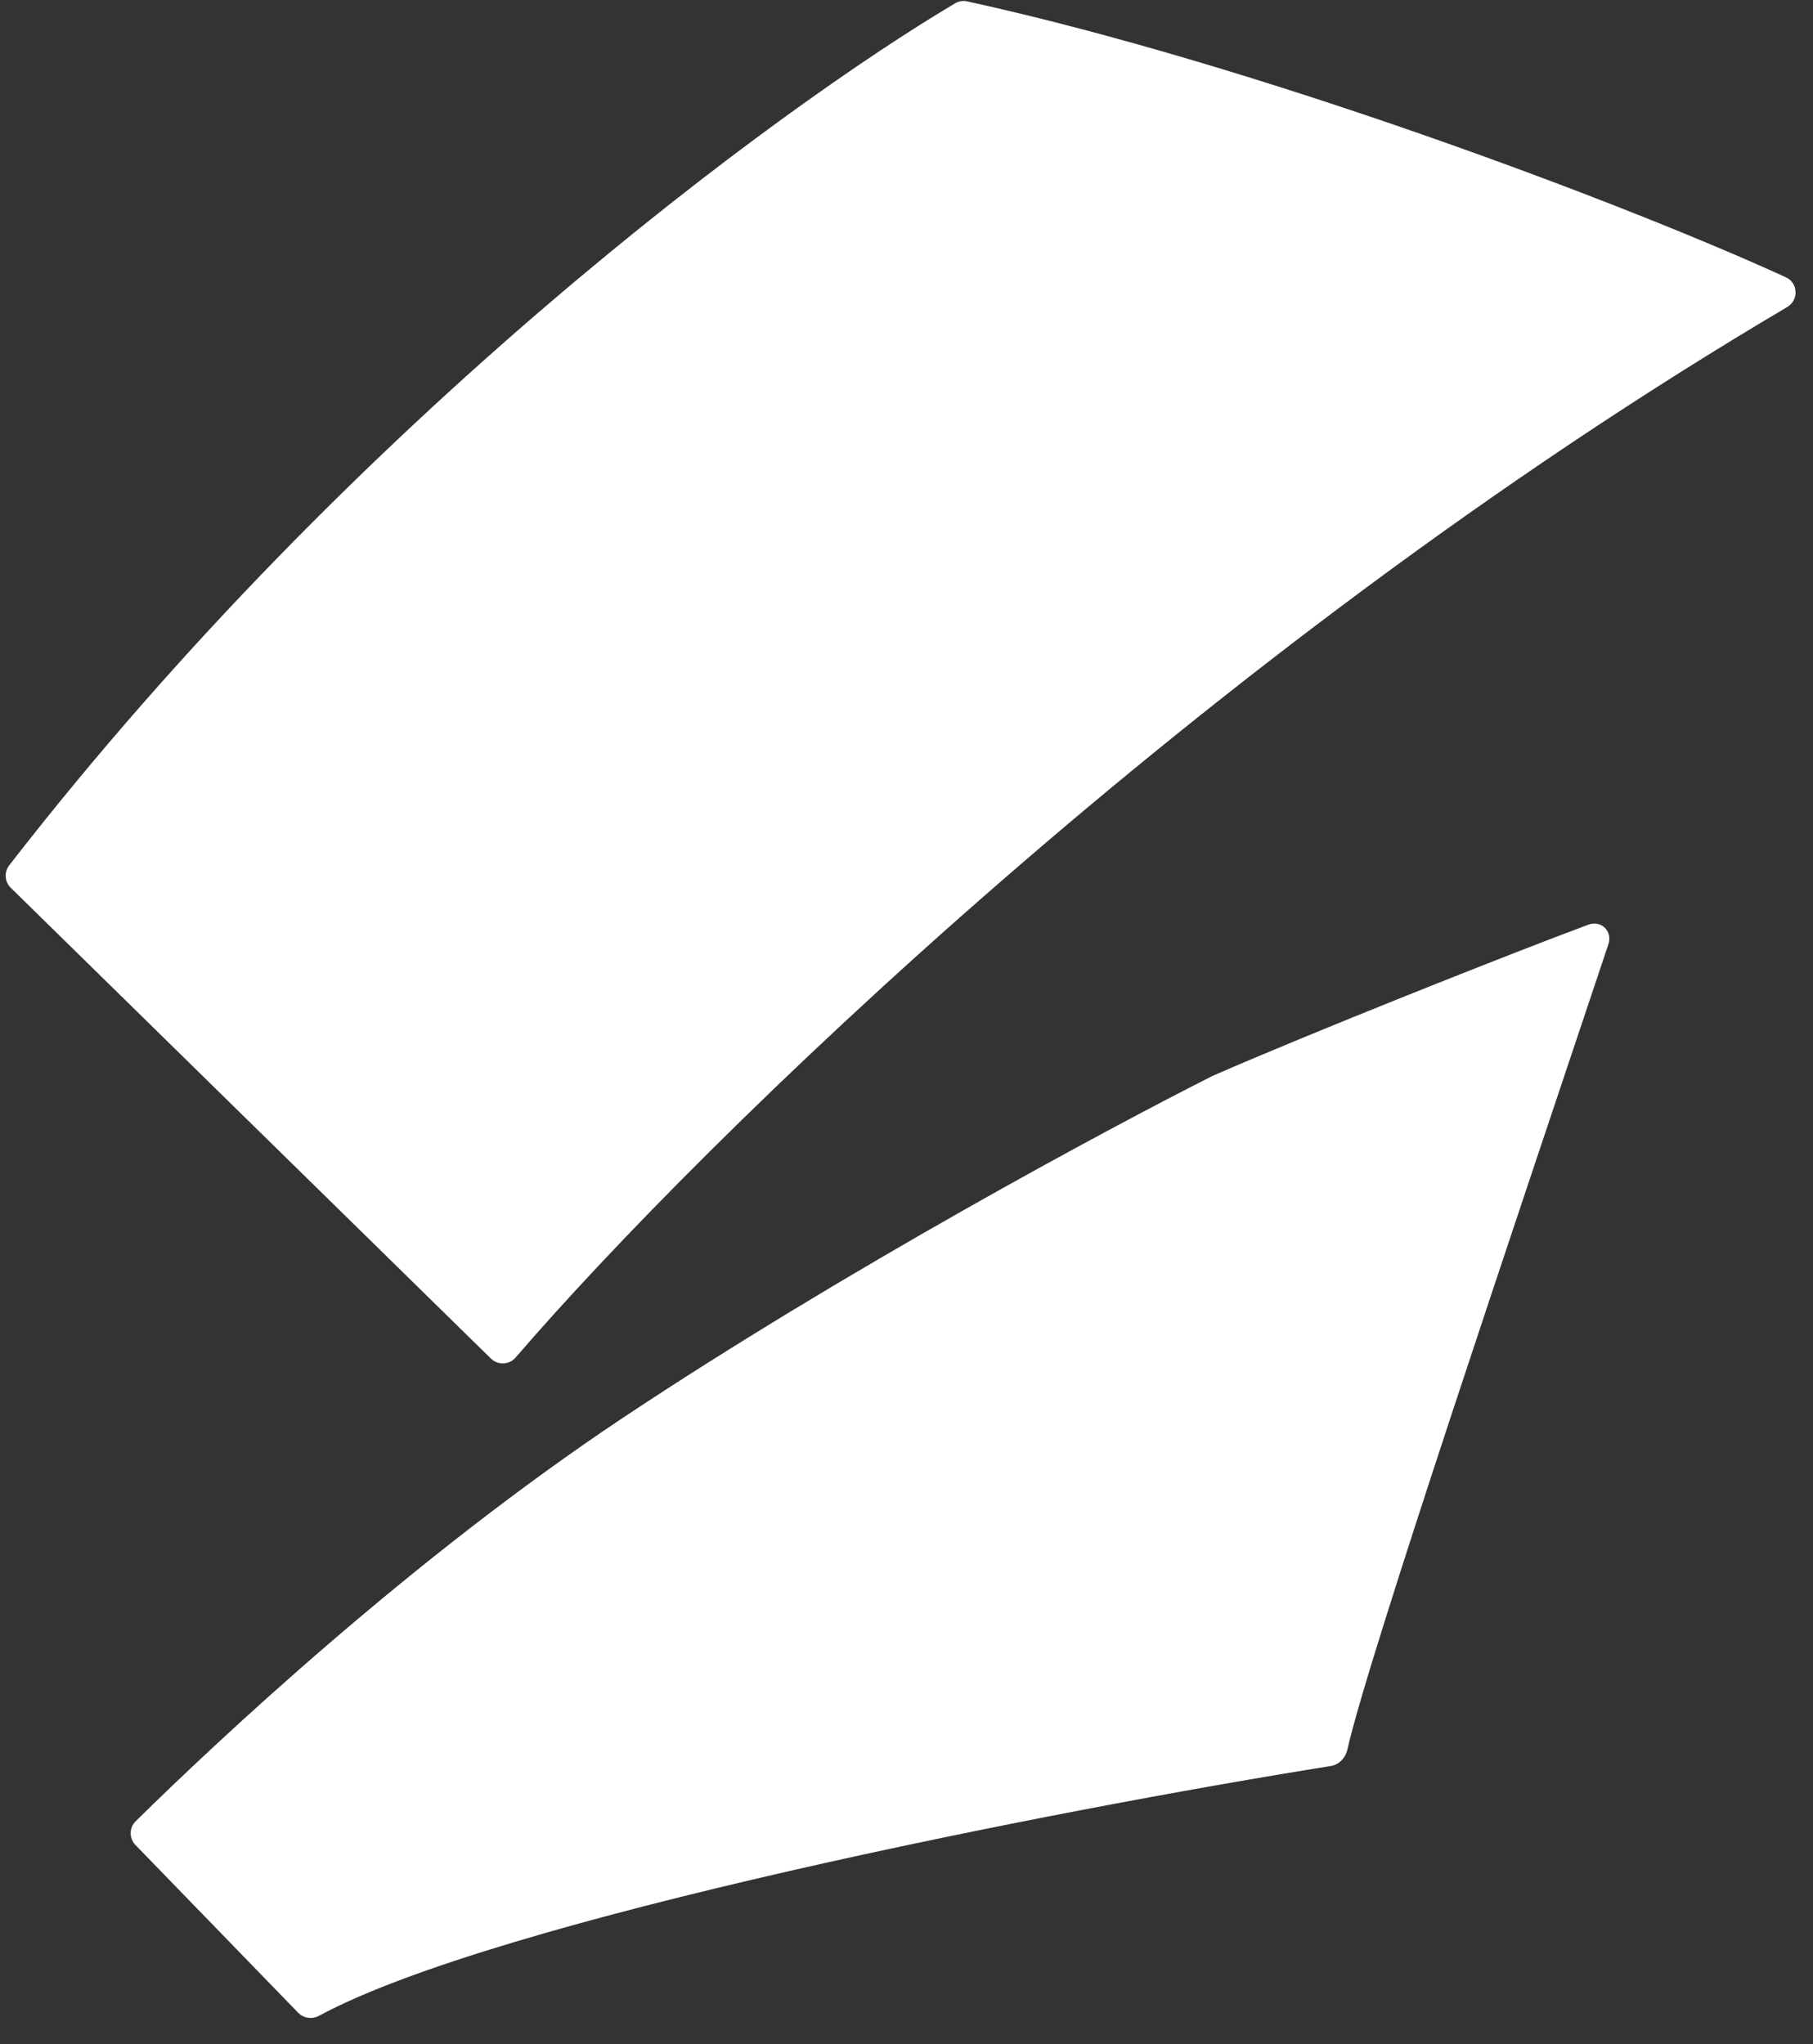
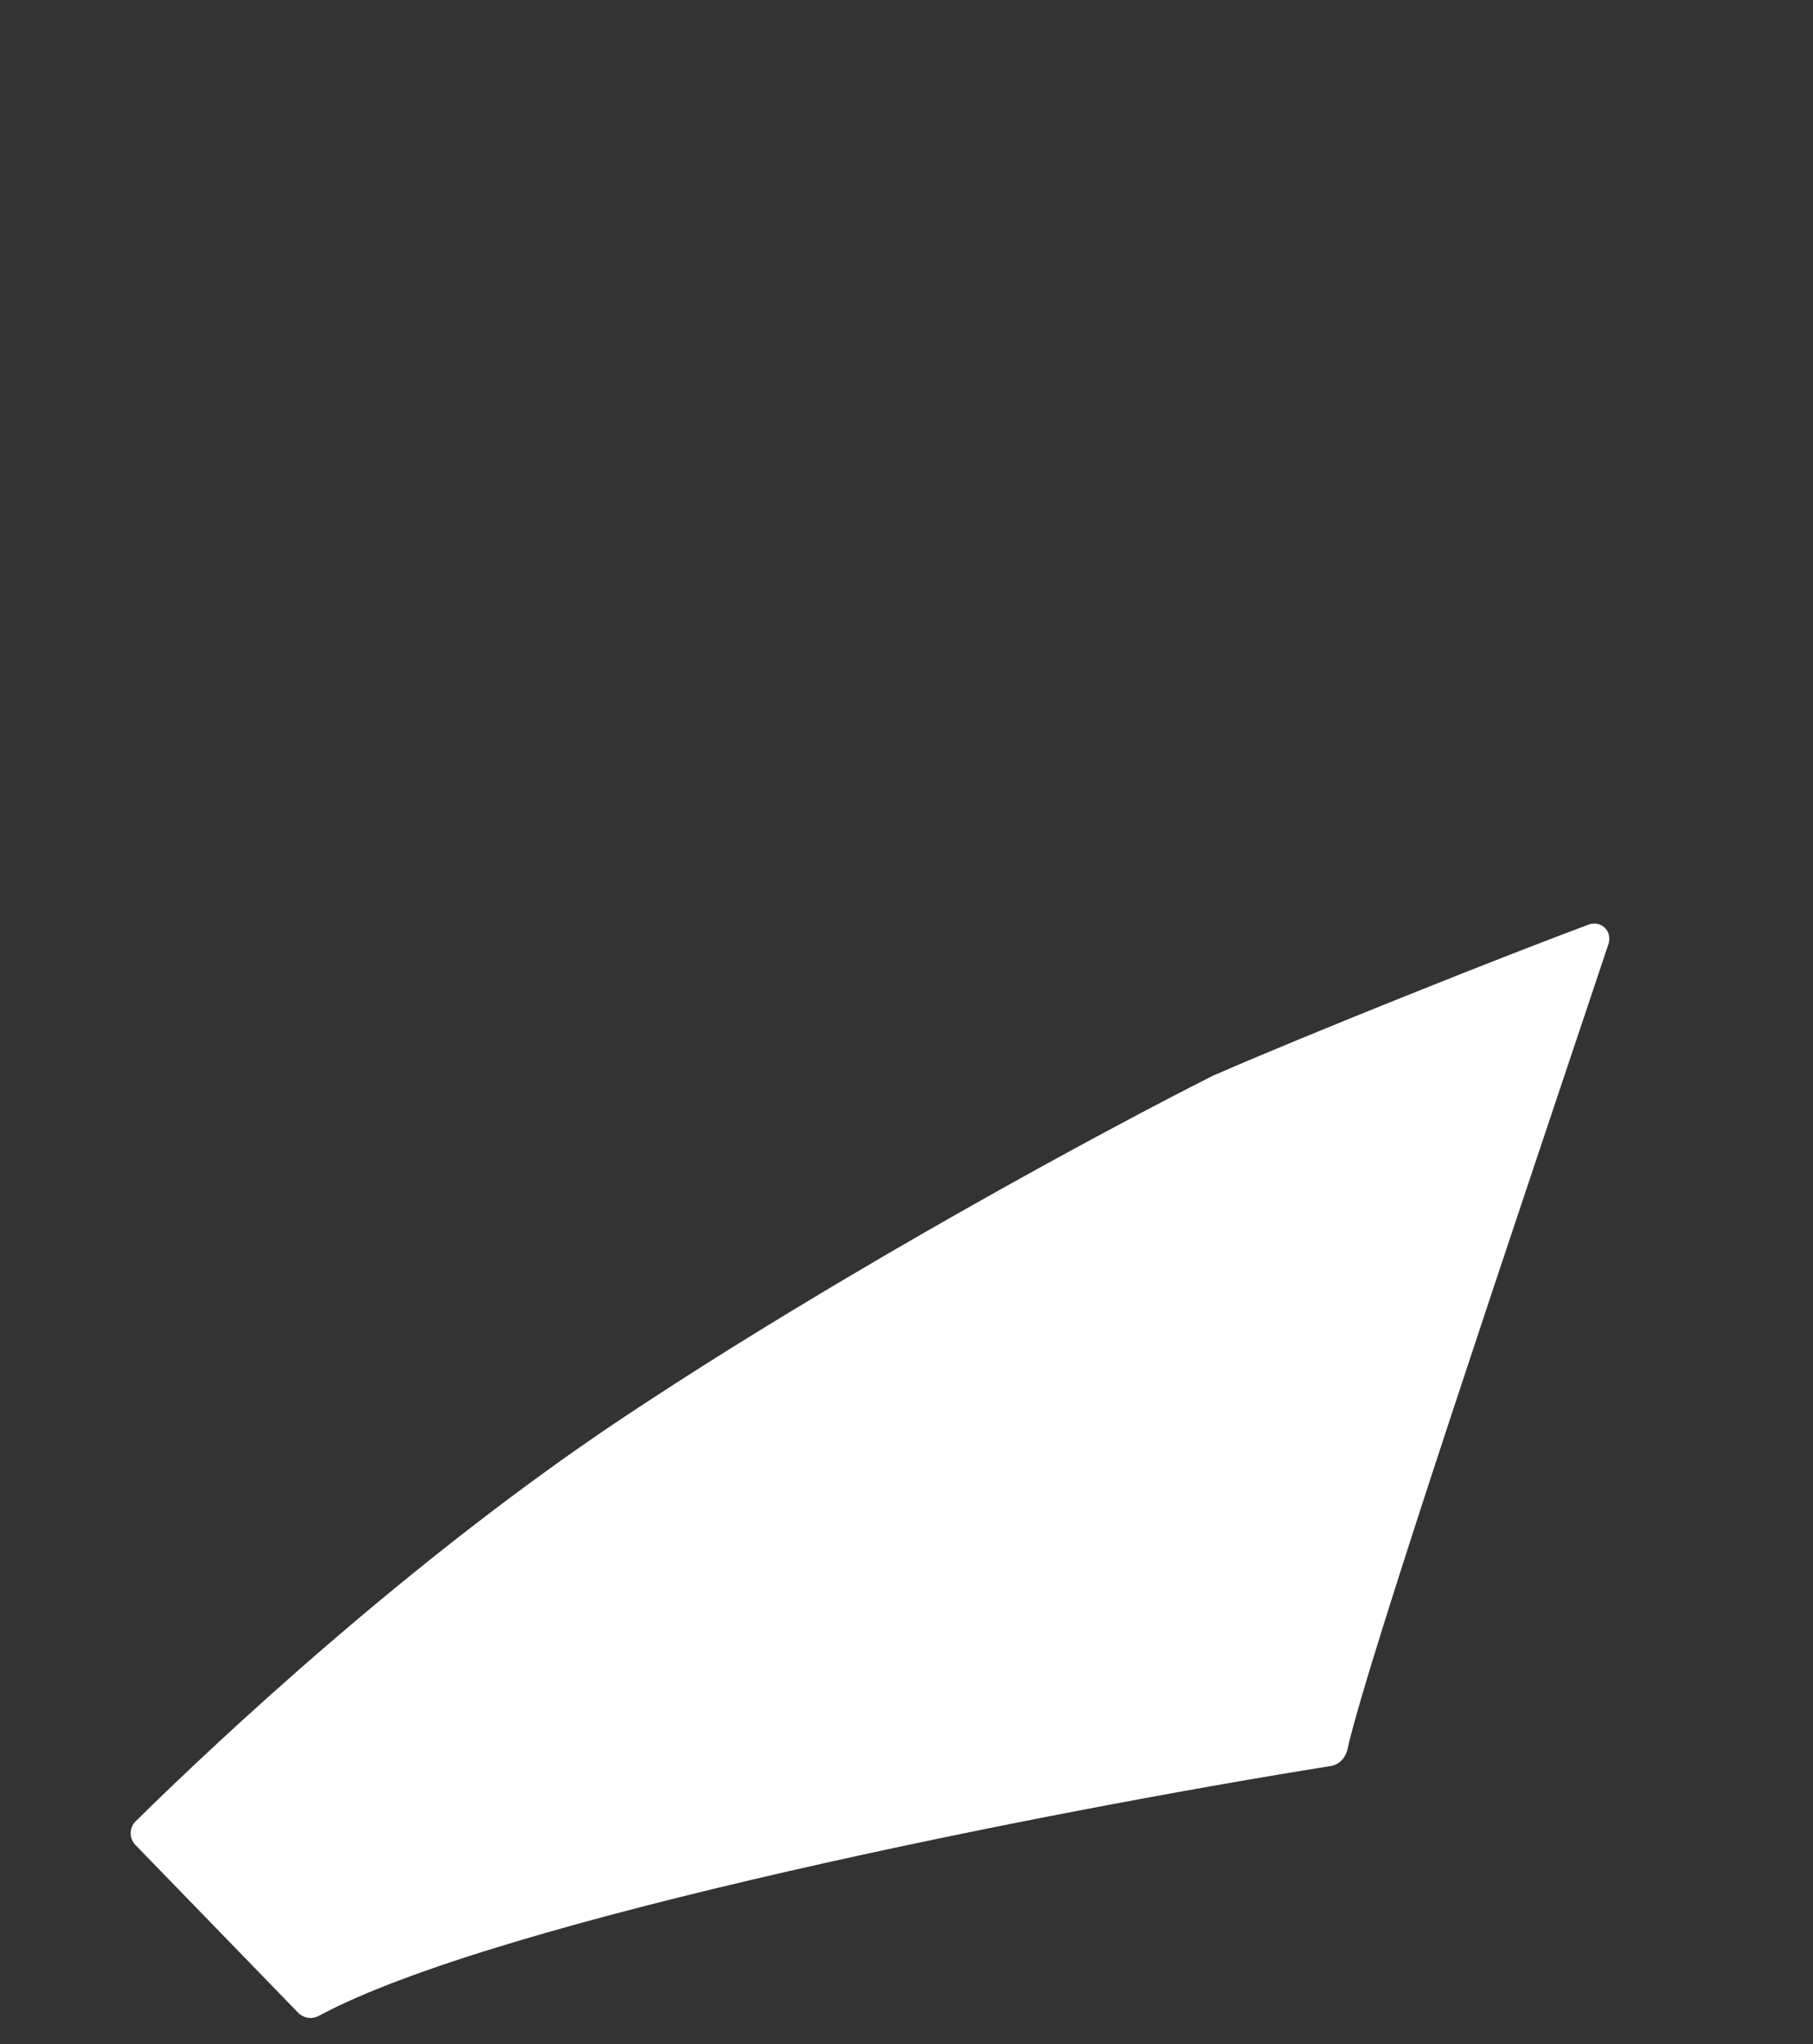
<svg xmlns="http://www.w3.org/2000/svg" width="47" height="53" viewBox="0 0 47 53" fill="none">
  <rect x="0" y="0" width="47" height="53" fill="#333333" stroke="none" />
  <path d="M16.162 36.752C10.689 40.395 5.649 45.12 3.517 47.222C3.345 47.392 3.345 47.666 3.514 47.84L7.727 52.184C7.87 52.331 8.089 52.363 8.269 52.266C12.897 49.764 27.392 46.924 34.503 45.789C34.718 45.755 34.883 45.574 34.93 45.361C35.465 42.965 39.459 31.185 41.696 24.482C41.808 24.148 41.511 23.852 41.18 23.974C39.139 24.73 33.887 26.821 31.439 27.894C28.745 29.25 21.919 32.922 16.162 36.752Z" fill="white" />
-   <path d="M46.33 7.962C31.122 16.942 18.172 29.614 13.367 35.198C13.199 35.393 12.906 35.402 12.723 35.222L0.28 23.02C0.12 22.863 0.103 22.612 0.24 22.435C9.223 10.85 20.211 2.782 24.764 0.084C24.86 0.028 24.966 0.013 25.075 0.036C32.549 1.675 41.998 5.223 46.296 7.189C46.618 7.336 46.635 7.782 46.33 7.962Z" fill="white" />
</svg>